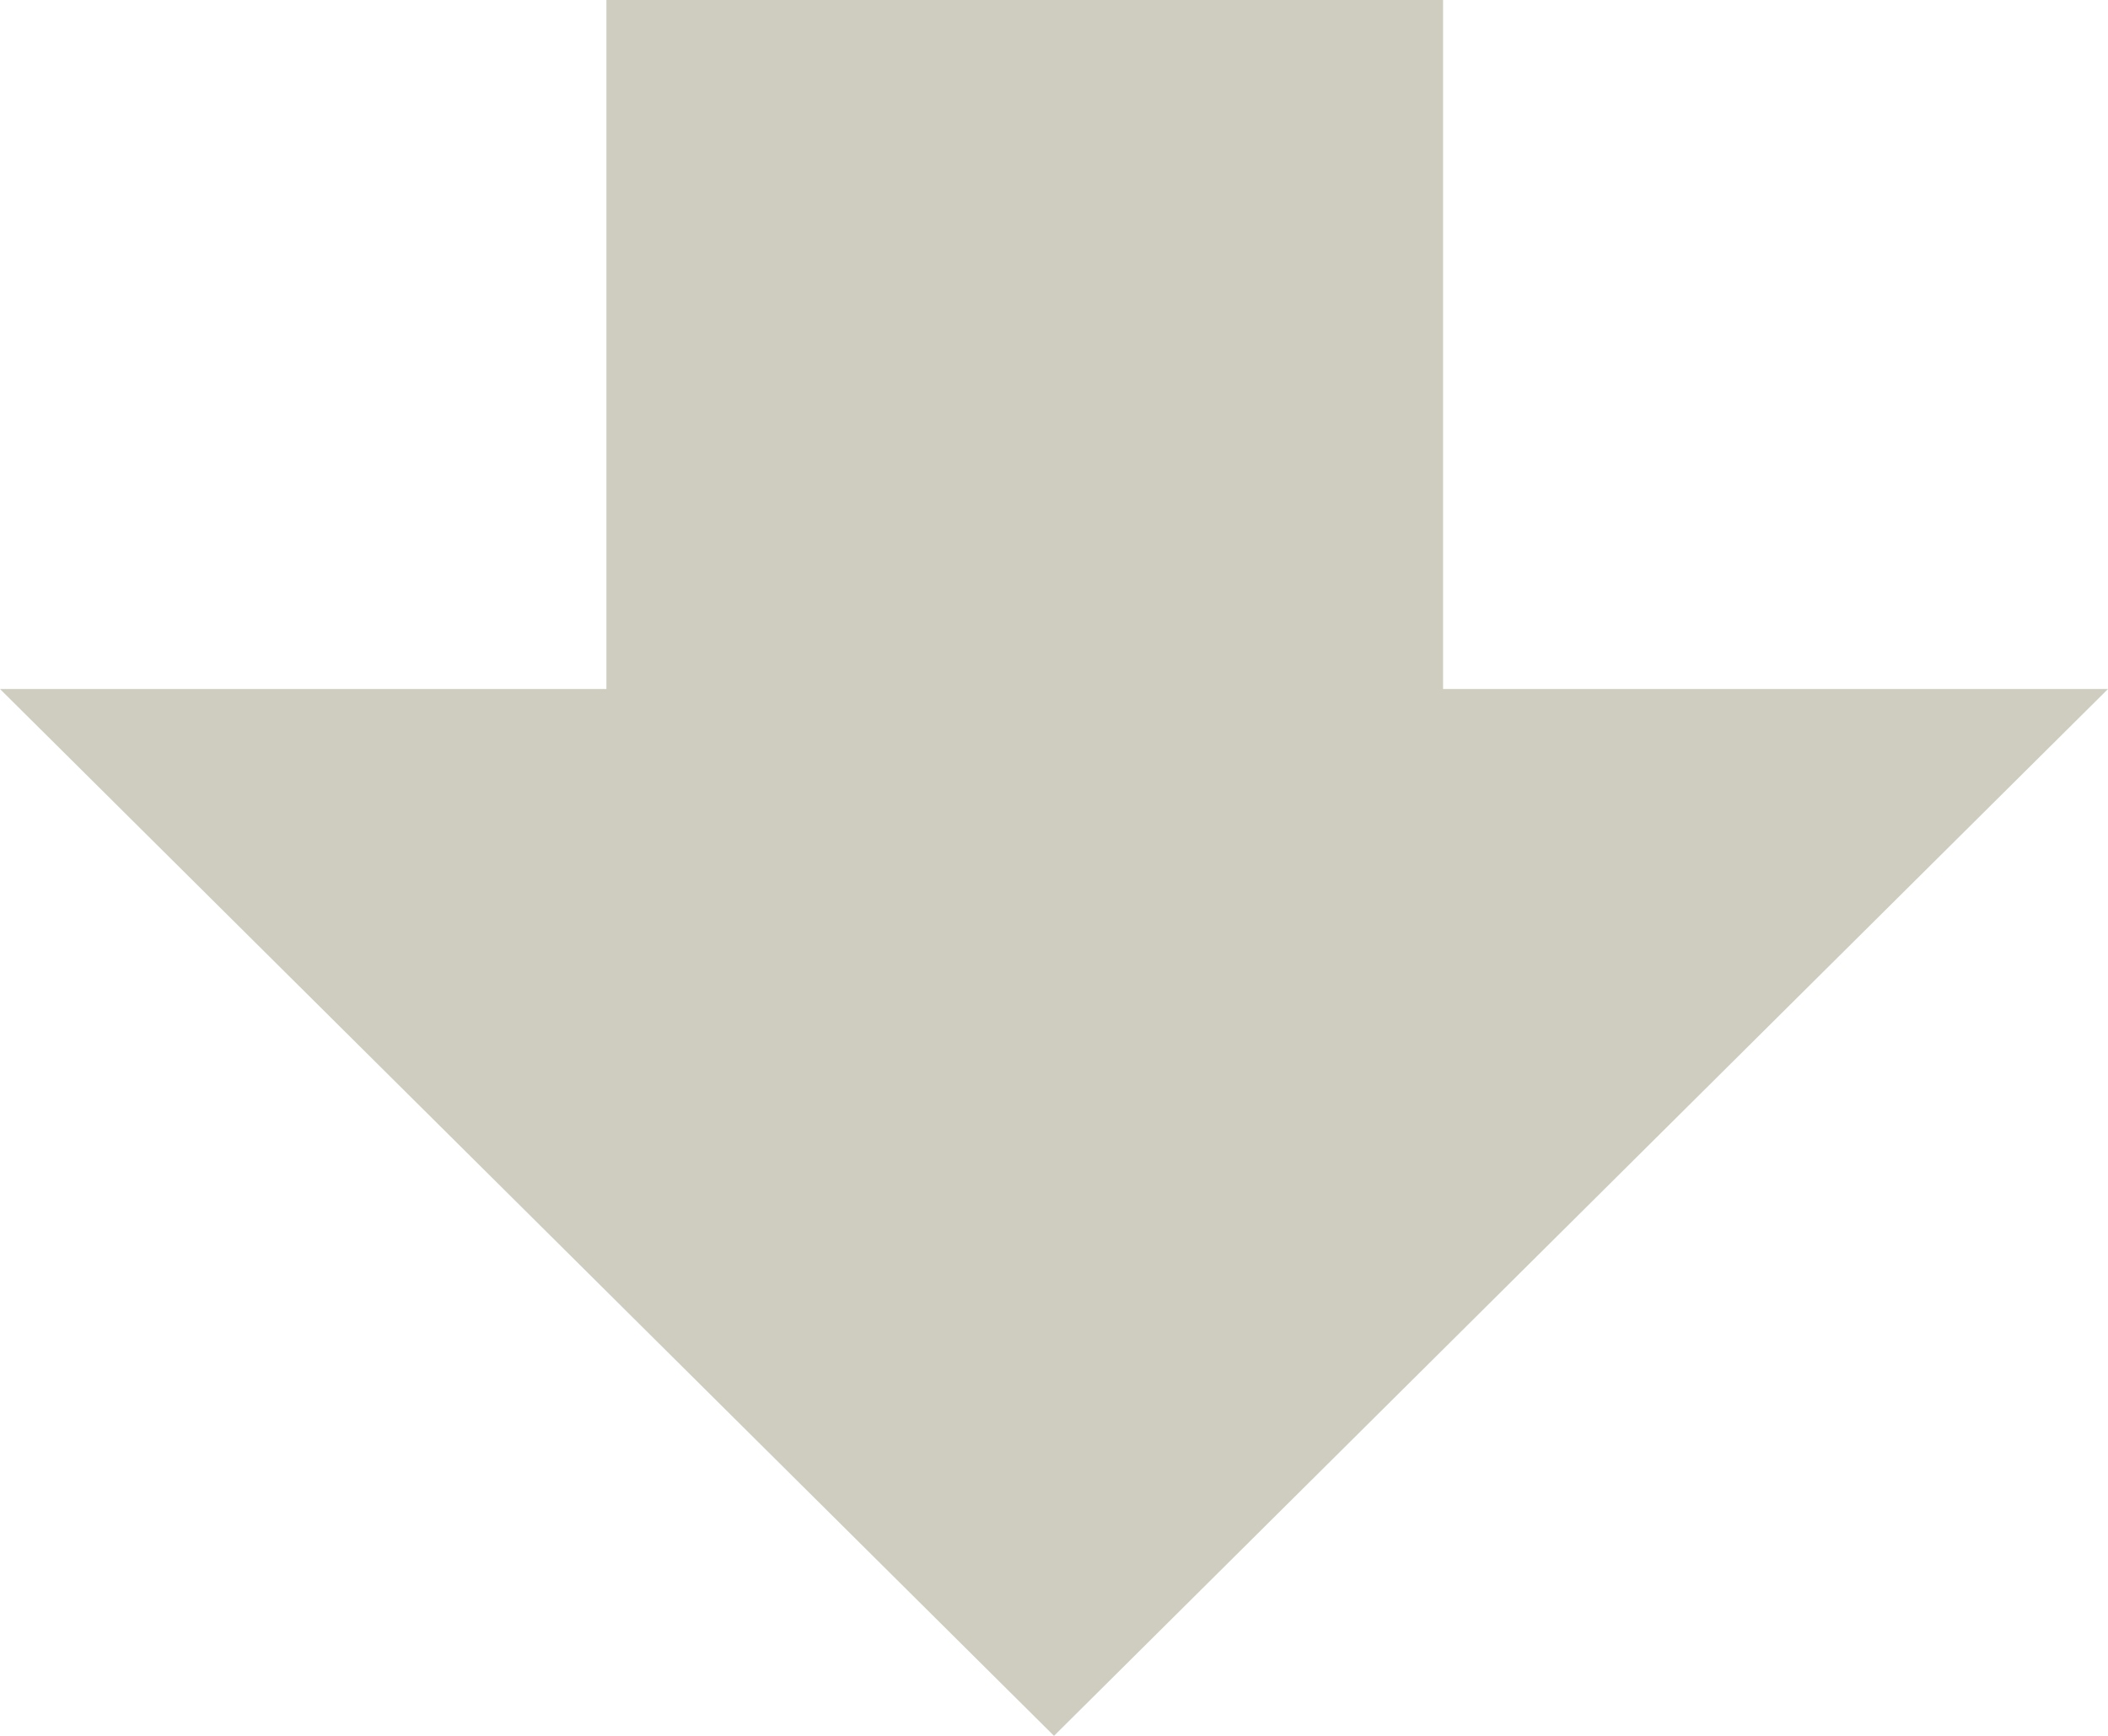
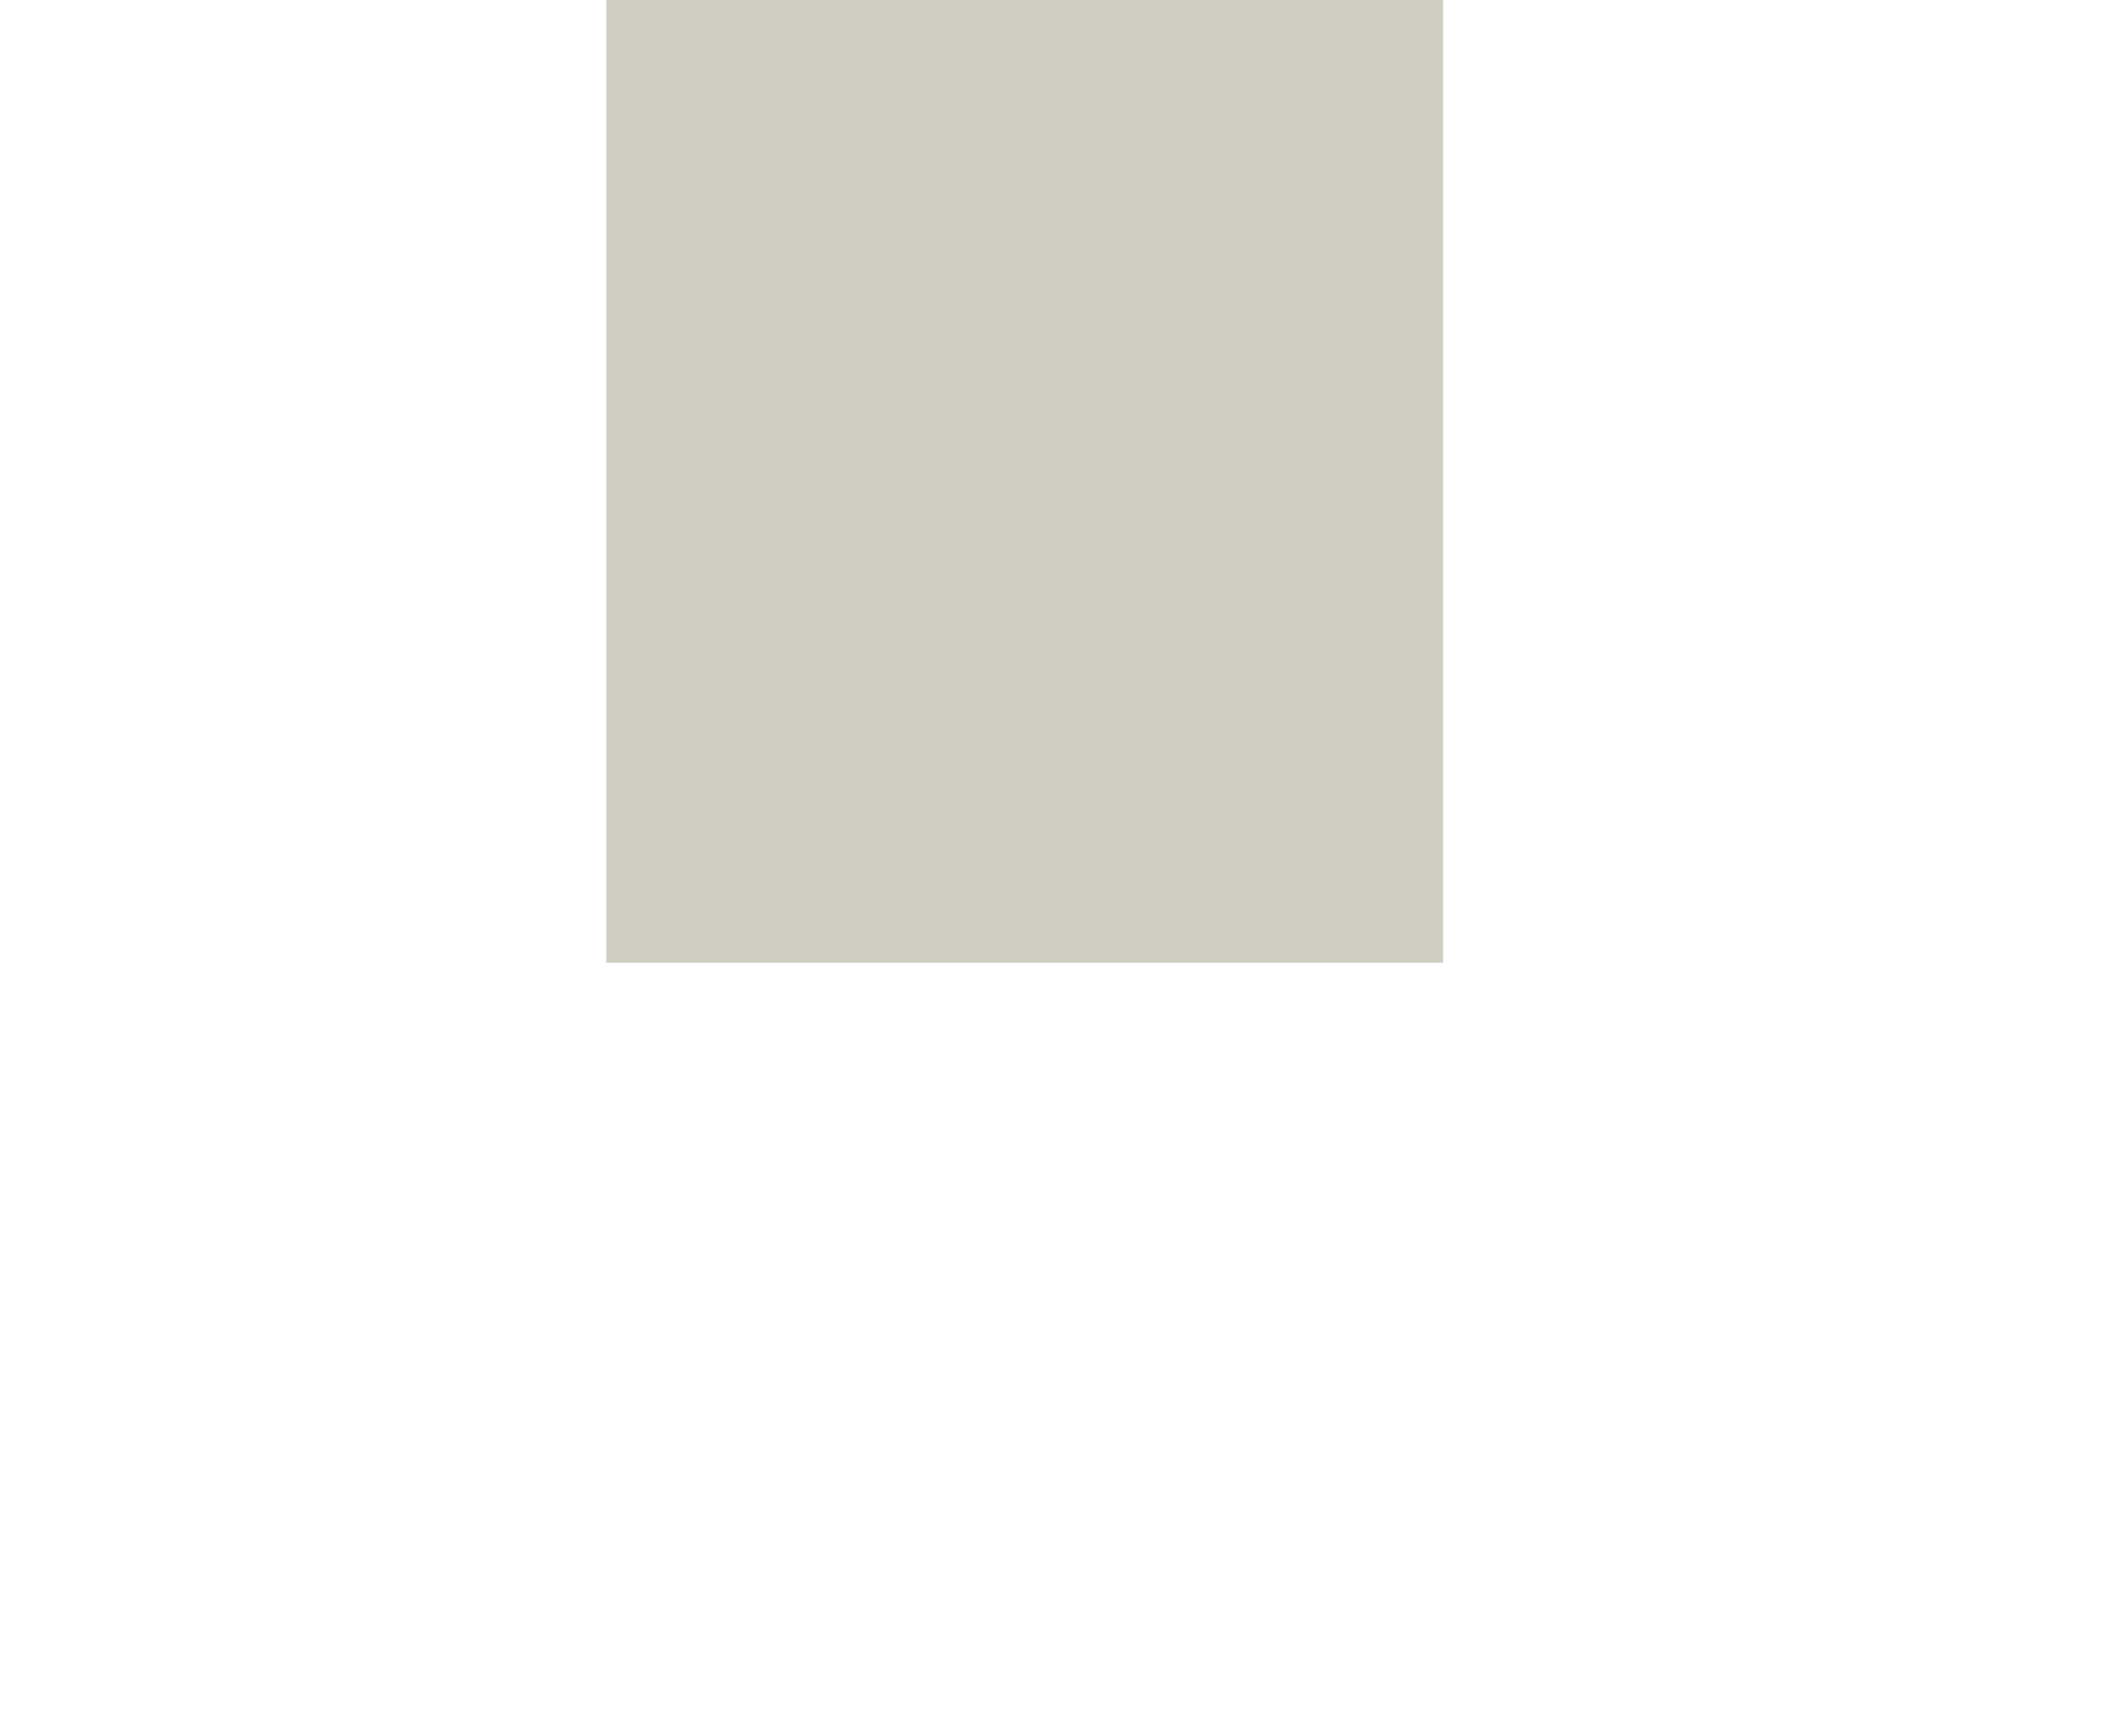
<svg xmlns="http://www.w3.org/2000/svg" width="93.225" height="76.773" viewBox="0 0 93.225 76.773">
  <g id="arw" transform="translate(2305.225 -672.621) rotate(90)">
-     <path id="多角形_16" data-name="多角形 16" d="M46.612,0,93.225,46.3H0Z" transform="translate(749.394 2212) rotate(90)" fill="#cecdbf" />
    <rect id="長方形_2316" data-name="長方形 2316" width="42.576" height="37" transform="translate(672.621 2241.407)" fill="#cecdbf" />
  </g>
</svg>